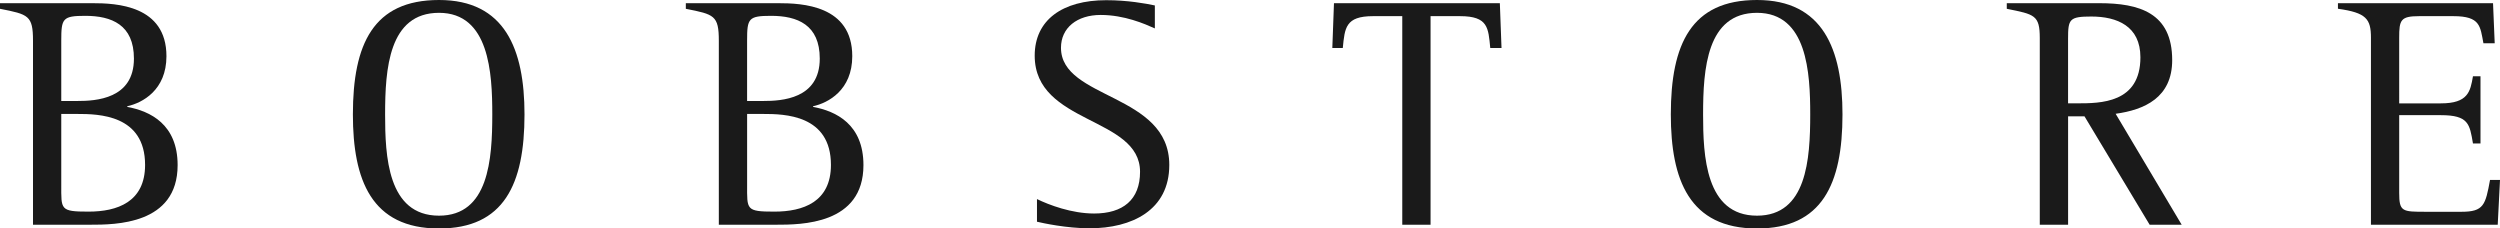
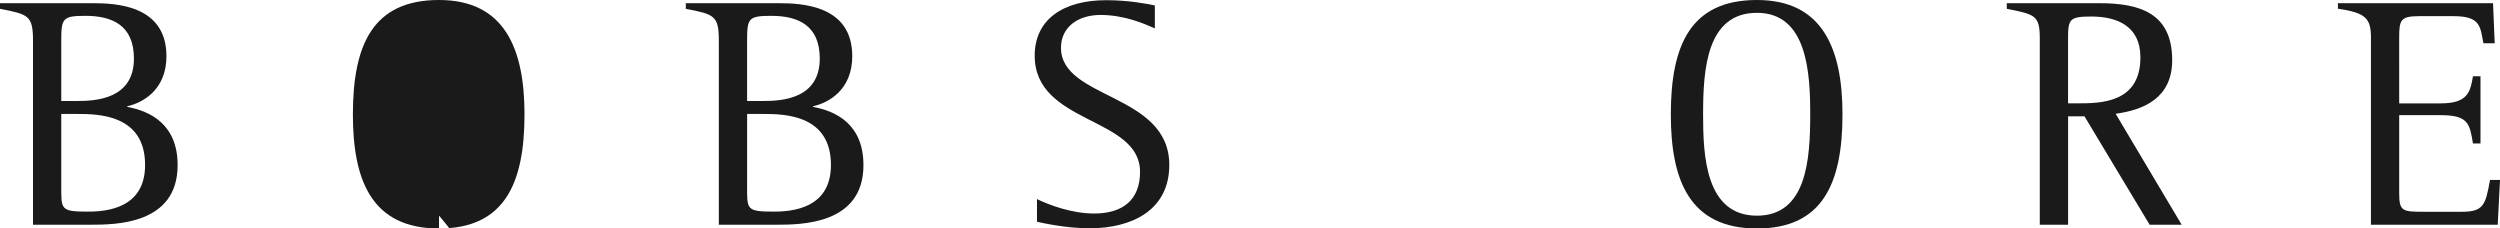
<svg xmlns="http://www.w3.org/2000/svg" id="Camada_2" data-name="Camada 2" viewBox="0 0 1019.72 93.2">
  <defs>
    <style> .cls-1 { fill: #1a1a1a; stroke-width: 0px; } </style>
  </defs>
  <g id="Layer_1" data-name="Layer 1">
    <g>
      <path class="cls-1" d="M24.99,46.48h6.57c8.59,0,27.62.27,27.62,20.79,0,15.16-11.4,19.05-23.06,19.05s-11.13-.81-11.13-11v-28.83ZM24.99,16.52c0-8.99.54-10.06,9.79-10.06,10.73,0,19.85,3.63,19.85,17.44,0,16.5-15.57,17.29-23.07,17.29h-6.57v-24.67ZM13.46,91.66h23.27c10.21,0,35.72,0,35.72-24.3,0-16.65-11.15-22.02-20.54-23.76v-.27c6.17-1.34,15.98-6.58,15.98-20.41C67.89,2.11,47.34,1.3,37.68,1.3H0v2.29c11.55,2.28,13.46,2.68,13.46,13.02v75.05Z" />
-       <path class="cls-1" d="M179.07,87.97c-21.06,0-21.99-24.54-21.99-41.3,0-18.51,1.48-41.44,21.99-41.44s21.73,24.54,21.73,41.44c0,18.37-1.48,41.3-21.73,41.3M179.07,93.2c26.55,0,34.87-18.1,34.87-46.53,0-26.69-8.05-46.67-34.87-46.67s-35.13,17.97-35.13,46.67c0,26.69,7.51,46.53,35.13,46.53" />
+       <path class="cls-1" d="M179.07,87.97s21.73,24.54,21.73,41.44c0,18.37-1.48,41.3-21.73,41.3M179.07,93.2c26.55,0,34.87-18.1,34.87-46.53,0-26.69-8.05-46.67-34.87-46.67s-35.13,17.97-35.13,46.67c0,26.69,7.51,46.53,35.13,46.53" />
      <path class="cls-1" d="M471.04,2.22c-3.88-.81-11.11-2.14-19.82-2.14-17.81,0-29.18,8.03-29.18,22.62,0,28.11,42.97,24.76,42.97,47.39,0,11.38-6.96,17-18.74,17-9.11,0-18.35-3.48-23.3-5.89v9.24c2.28.54,12.05,2.68,21.43,2.68,17.27,0,32.54-7.37,32.54-25.84,0-29.32-44.18-26.64-44.18-47.79,0-8.17,6.56-13.39,16.2-13.39s17.93,3.62,22.09,5.49V2.22Z" />
-       <path class="cls-1" d="M571.97,91.66h11.54V6.59h12.04c11.5,0,11.5,4.82,12.31,12.98h4.59l-.68-18.26h-67.66l-.67,18.26h4.27c.81-8.16,1.06-12.98,12.31-12.98h11.95v85.08Z" />
      <path class="cls-1" d="M843.54,15.73c0-7.92.53-8.99,9.51-8.99,10.48,0,20,3.9,20,16.63,0,18.78-16.36,18.78-25.89,18.78h-3.62V15.73ZM832.01,91.66h11.54v-44.22h6.68l26.58,44.22h13.07l-26.94-45.25c11.73-1.61,23.07-6.58,23.07-21.88,0-19.34-13.47-23.23-29.74-23.23h-37.73v2.29c11.33,2.28,13.46,2.55,13.46,11.95v76.13Z" />
      <path class="cls-1" d="M967.07,91.66h51.72l.93-18.26h-4.07c-1.86,10.17-2.54,12.98-11.63,12.98h-14.44c-9.77,0-10.98,0-10.98-7.76v-31.65h16.98c11.37,0,11.76,3.66,13.11,11.54h3.07v-27.4h-3.07c-1.08,6.26-2,11.05-13.11,11.05h-16.98V15.38c0-7.19.54-8.79,8.13-8.79h13.98c11.05,0,10.92,4.13,12.25,11.05h4.6l-.68-16.34h-63.26v2.27c11.58,1.61,13.46,4.16,13.46,11.82v76.27Z" />
      <path class="cls-1" d="M304.73,46.48h6.57c8.58,0,27.63.27,27.63,20.79,0,15.16-11.4,19.05-23.07,19.05s-11.12-.81-11.12-11v-28.83ZM304.73,16.52c0-8.99.53-10.06,9.78-10.06,10.73,0,19.86,3.63,19.86,17.44,0,16.5-15.56,17.29-23.07,17.29h-6.57v-24.67ZM293.2,91.66h23.28c10.2,0,35.71,0,35.71-24.3,0-16.65-11.14-22.02-20.54-23.76v-.27c6.17-1.34,15.98-6.58,15.98-20.41,0-20.81-20.54-21.62-30.21-21.62h-37.68v2.29c11.56,2.28,13.46,2.68,13.46,13.02v75.05Z" />
      <path class="cls-1" d="M716.66,87.97c-21.05,0-21.99-24.54-21.99-41.3,0-18.51,1.47-41.44,21.99-41.44s21.71,24.54,21.71,41.44c0,18.37-1.46,41.3-21.71,41.3M716.66,93.2c26.55,0,34.87-18.1,34.87-46.53,0-26.69-8.05-46.67-34.87-46.67s-35.15,17.97-35.15,46.67c0,26.69,7.52,46.53,35.15,46.53" />
    </g>
  </g>
</svg>